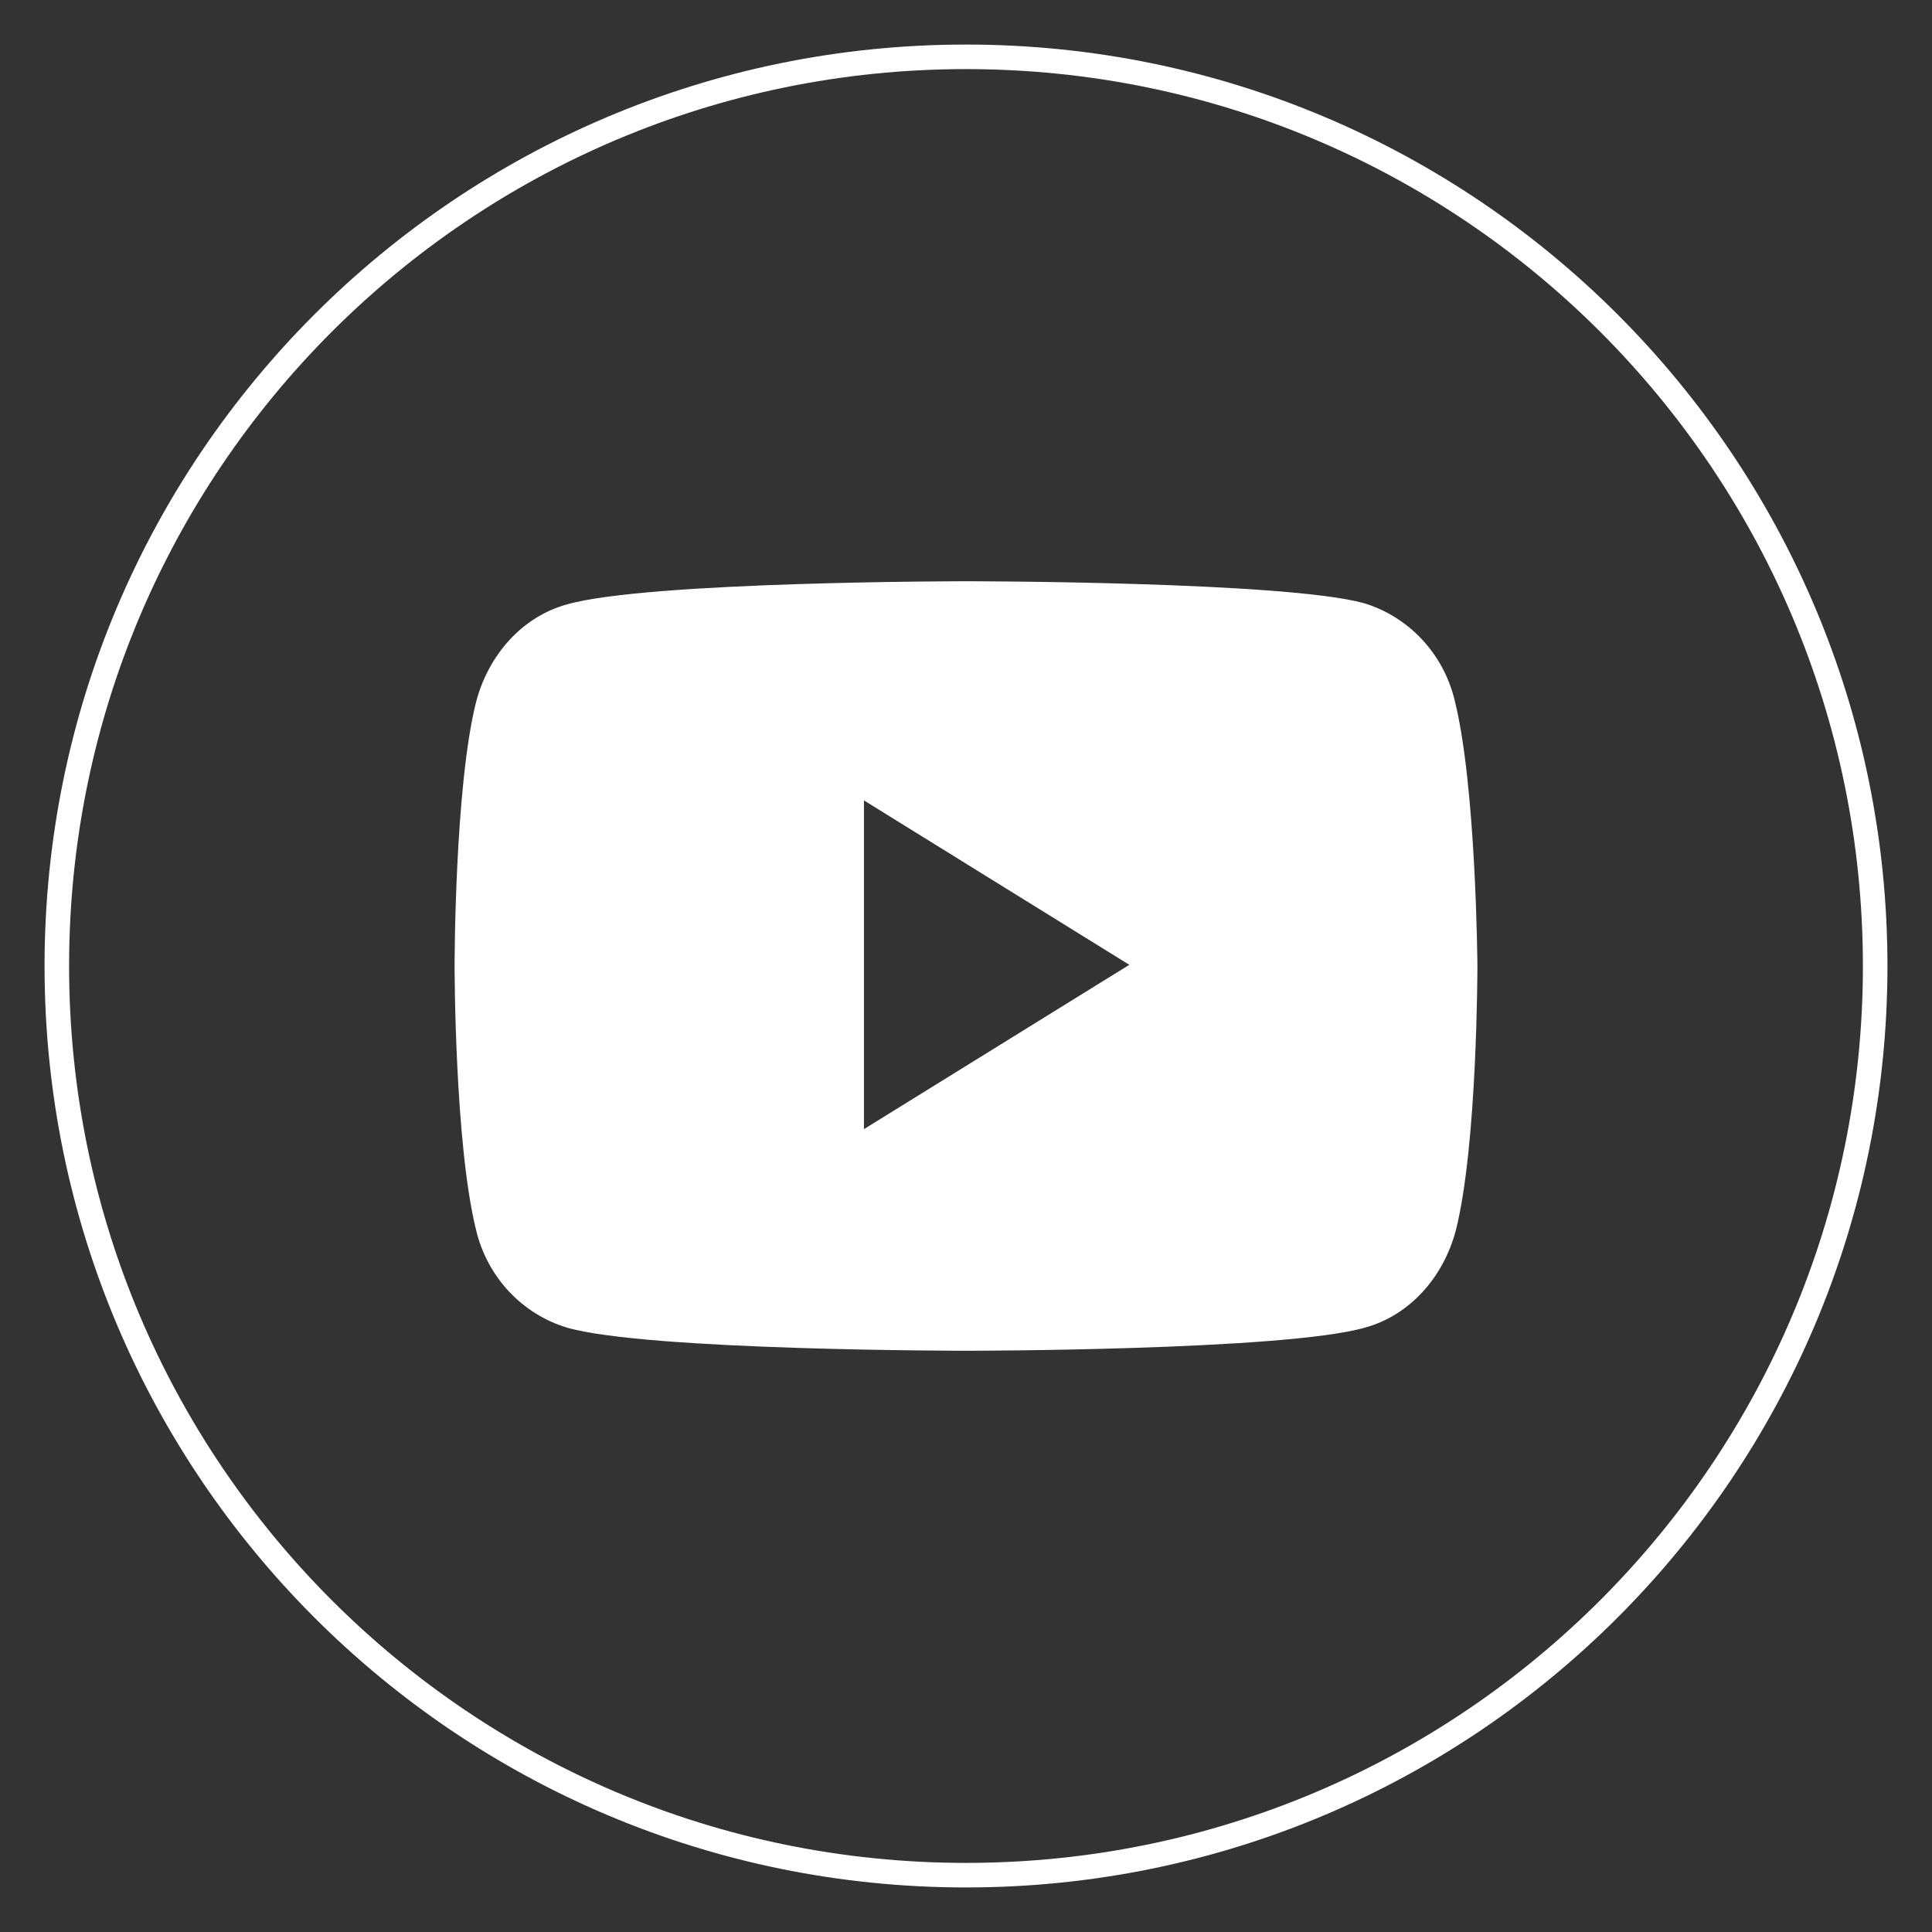
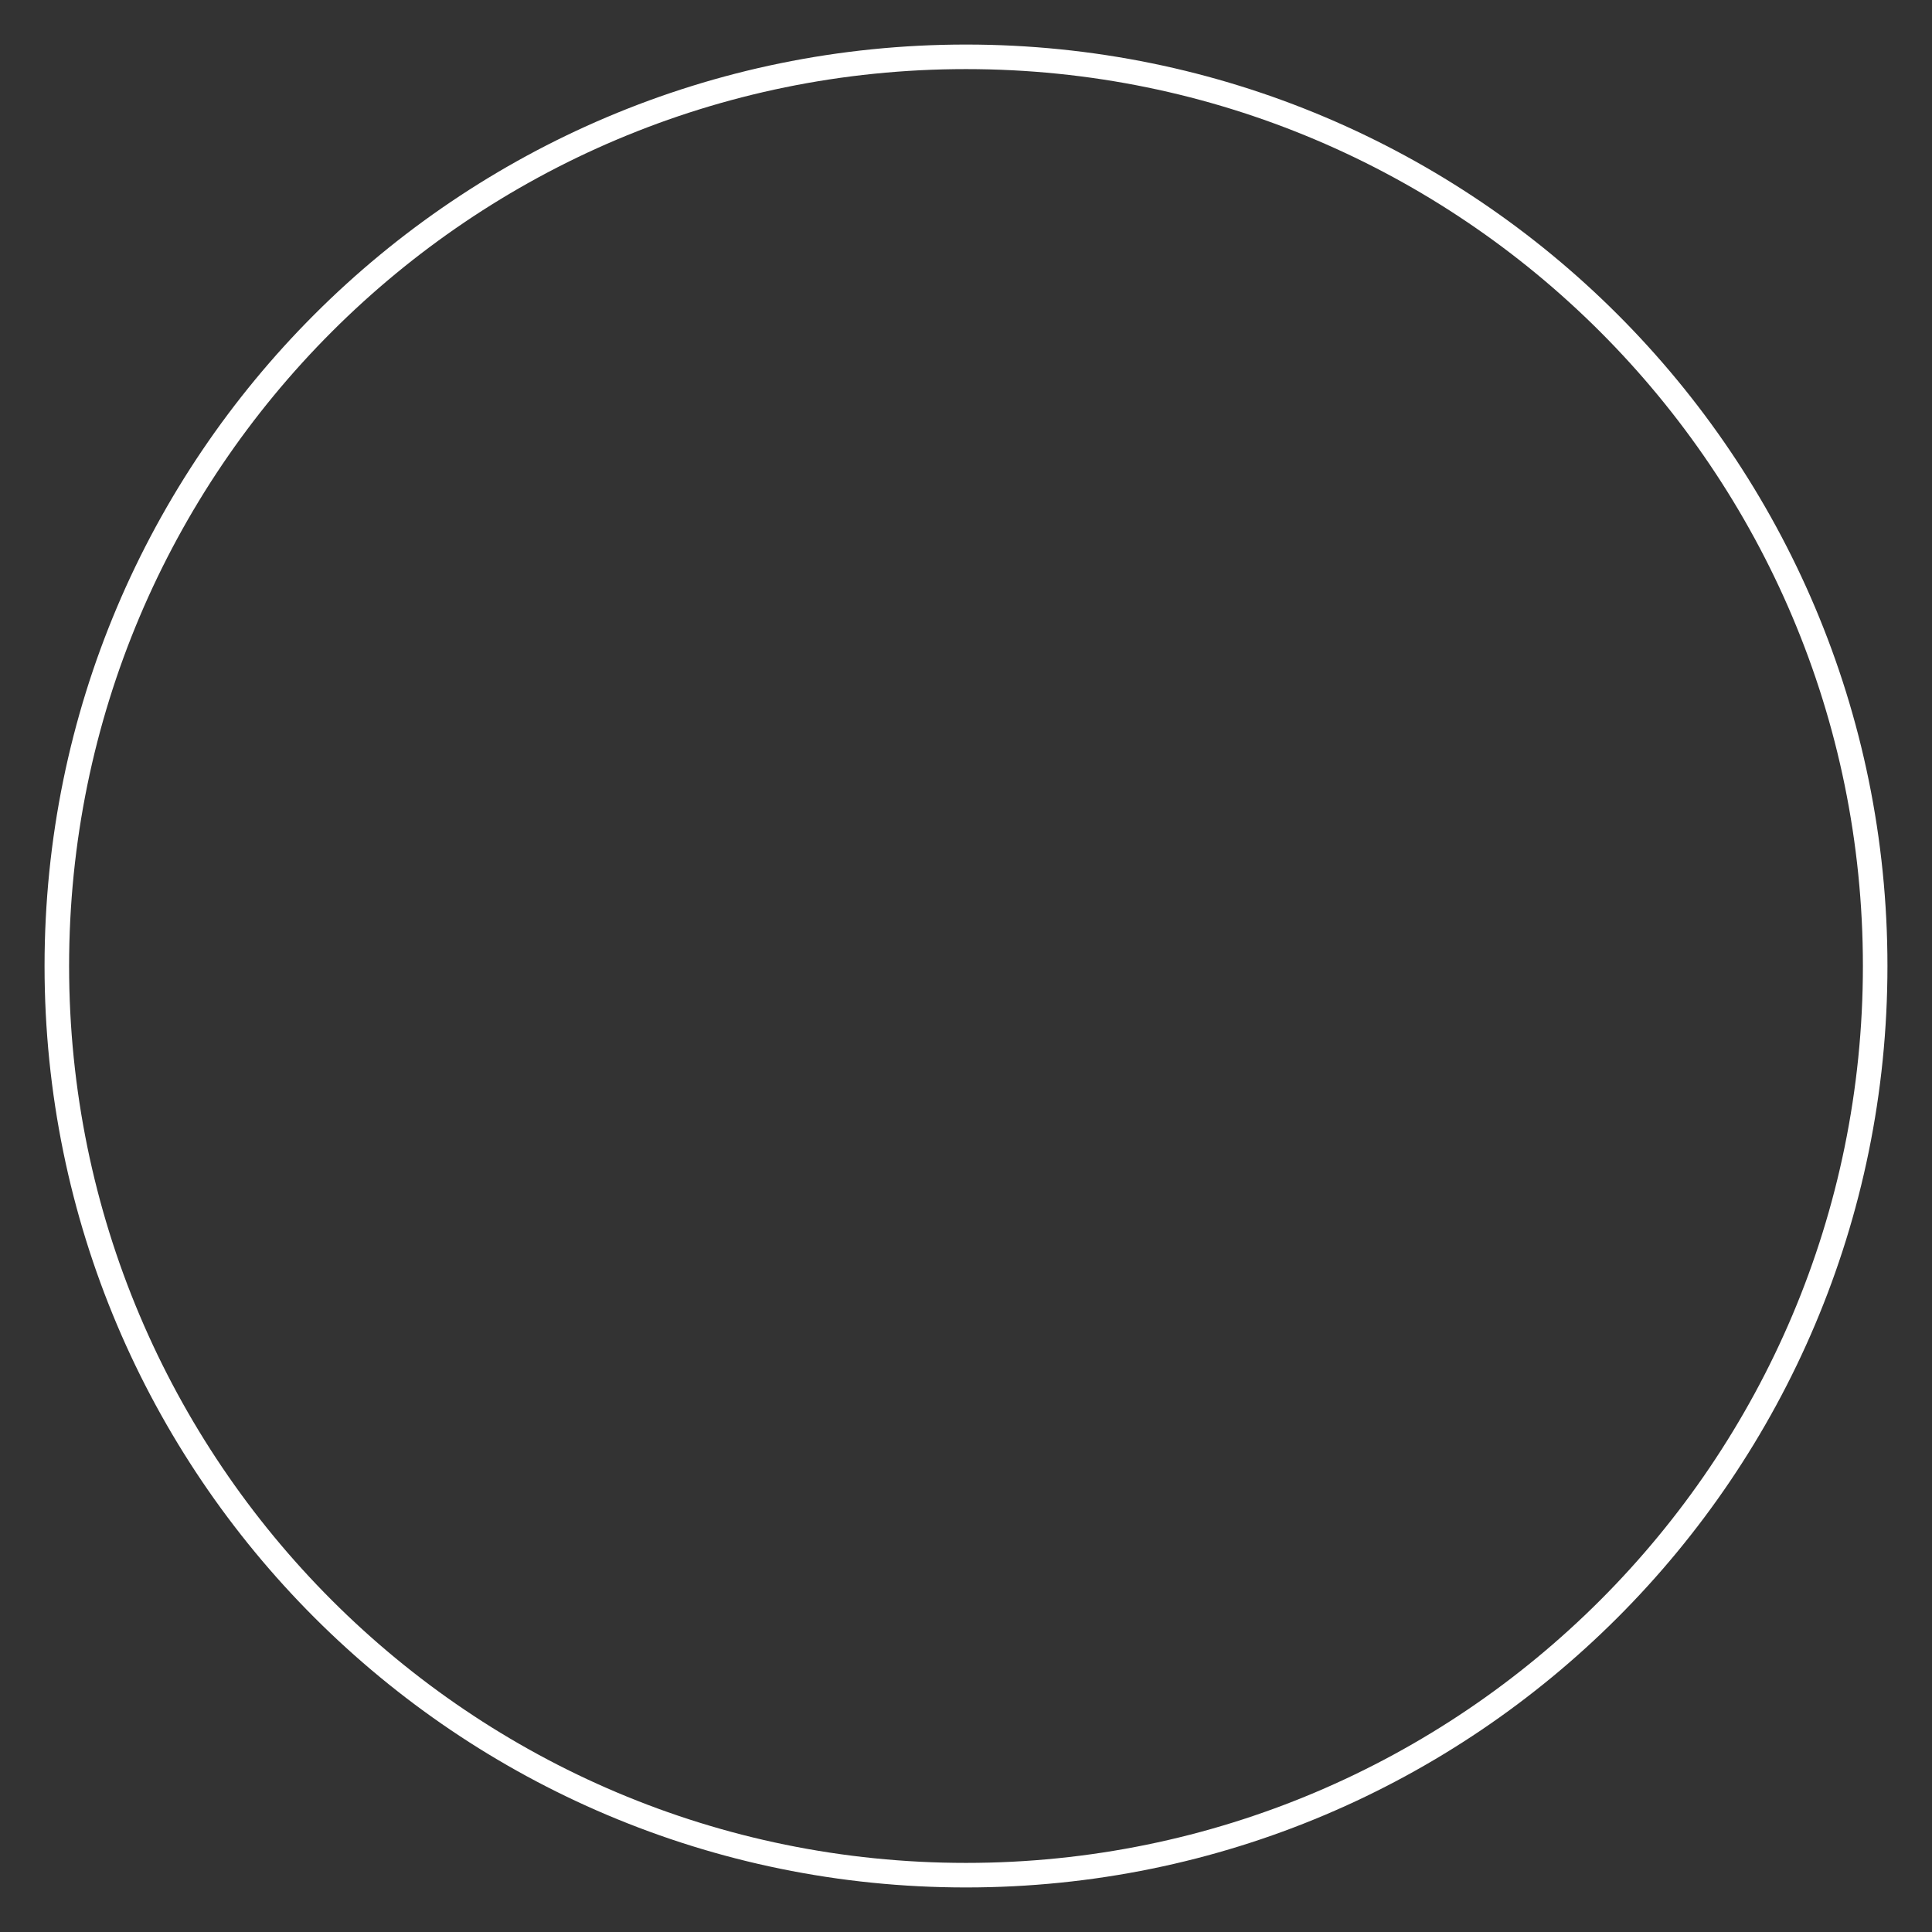
<svg xmlns="http://www.w3.org/2000/svg" width="34" height="34" viewBox="0 0 34 34" fill="none">
  <rect x="0" y="0" width="34" height="34" fill="#333333" stroke="none" />
  <path d="M17 33C8.163 33 1 25.837 1 17C1 8.163 8.163 1 17 1C25.837 1 33 8.163 33 17C33 25.837 25.837 33 17 33Z" stroke="white" stroke-width="0.432" stroke-miterlimit="10" />
-   <path d="M25.601 12.329C25.401 11.494 24.783 10.851 24.004 10.615C22.608 10.229 17 10.229 17 10.229C17 10.229 11.393 10.229 9.976 10.637C9.197 10.851 8.599 11.515 8.379 12.351C8 13.85 8 17 8 17C8 17 8 20.128 8.379 21.649C8.579 22.485 9.197 23.128 9.976 23.363C11.373 23.771 17 23.771 17 23.771C17 23.771 22.608 23.771 24.024 23.363C24.803 23.149 25.401 22.485 25.621 21.649C26 20.15 26 17 26 17C26 17 25.98 13.85 25.601 12.329ZM15.204 19.871V14.086L19.874 16.979L15.204 19.871Z" fill="white" />
</svg>